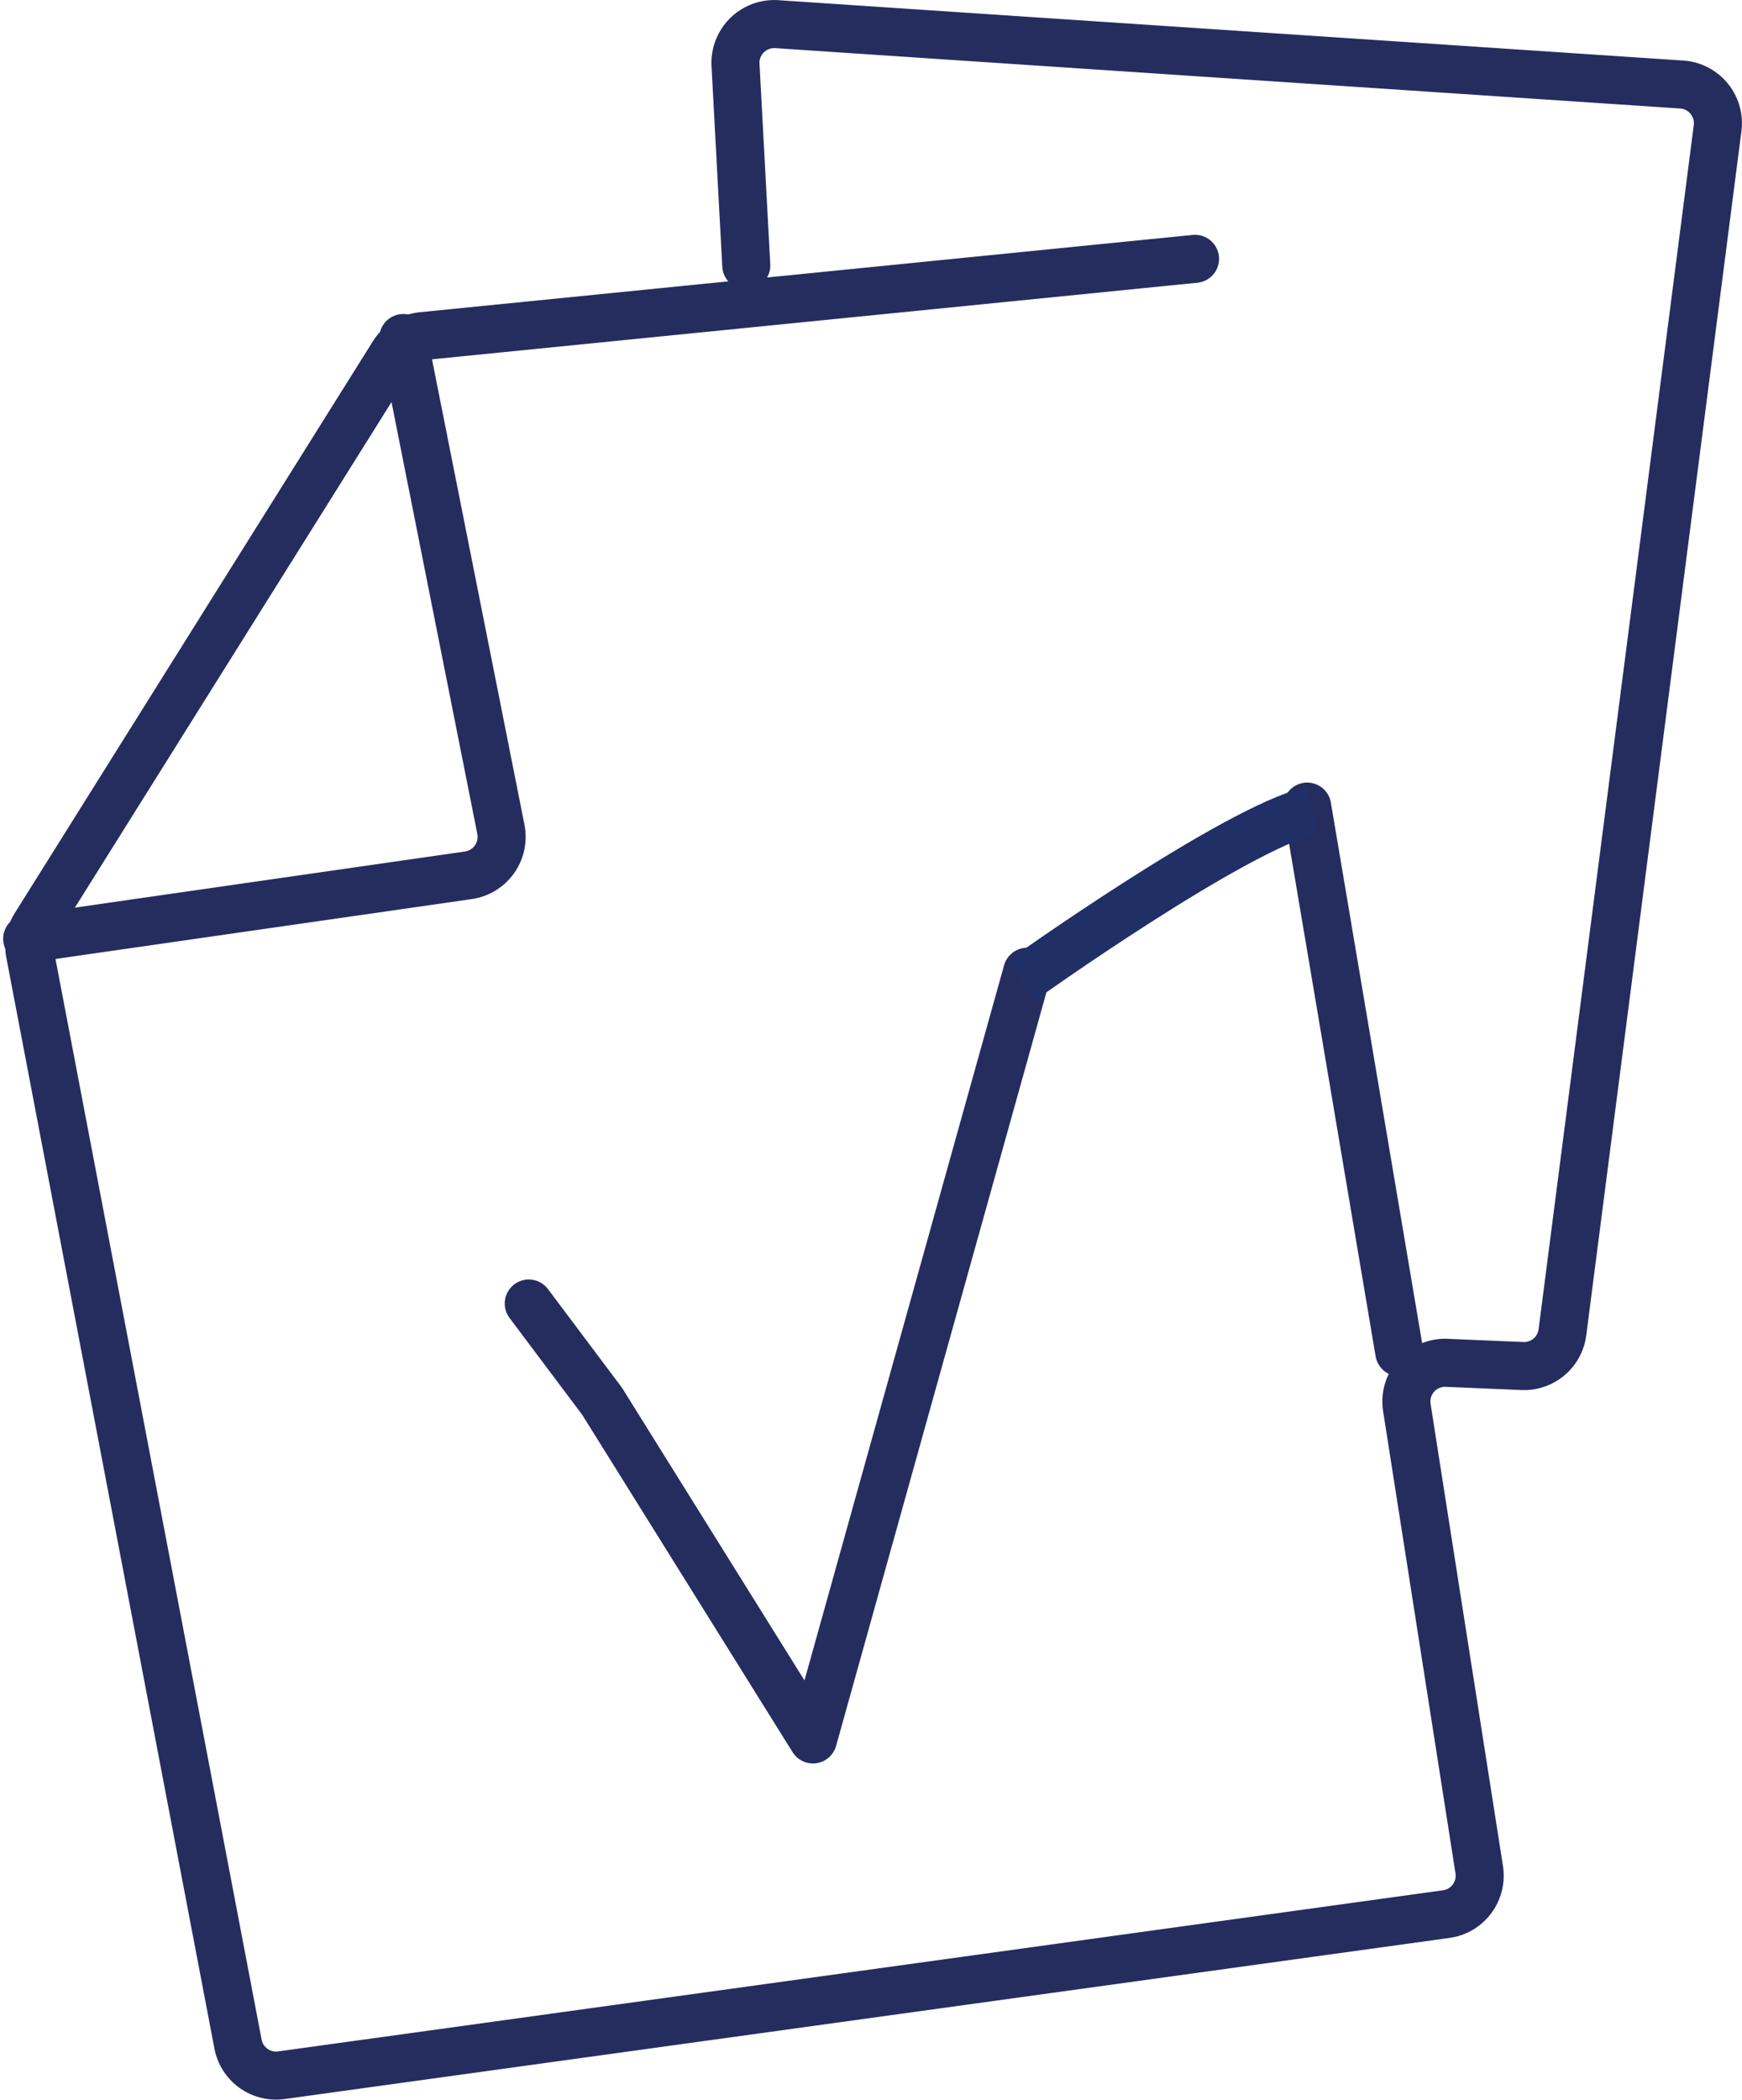
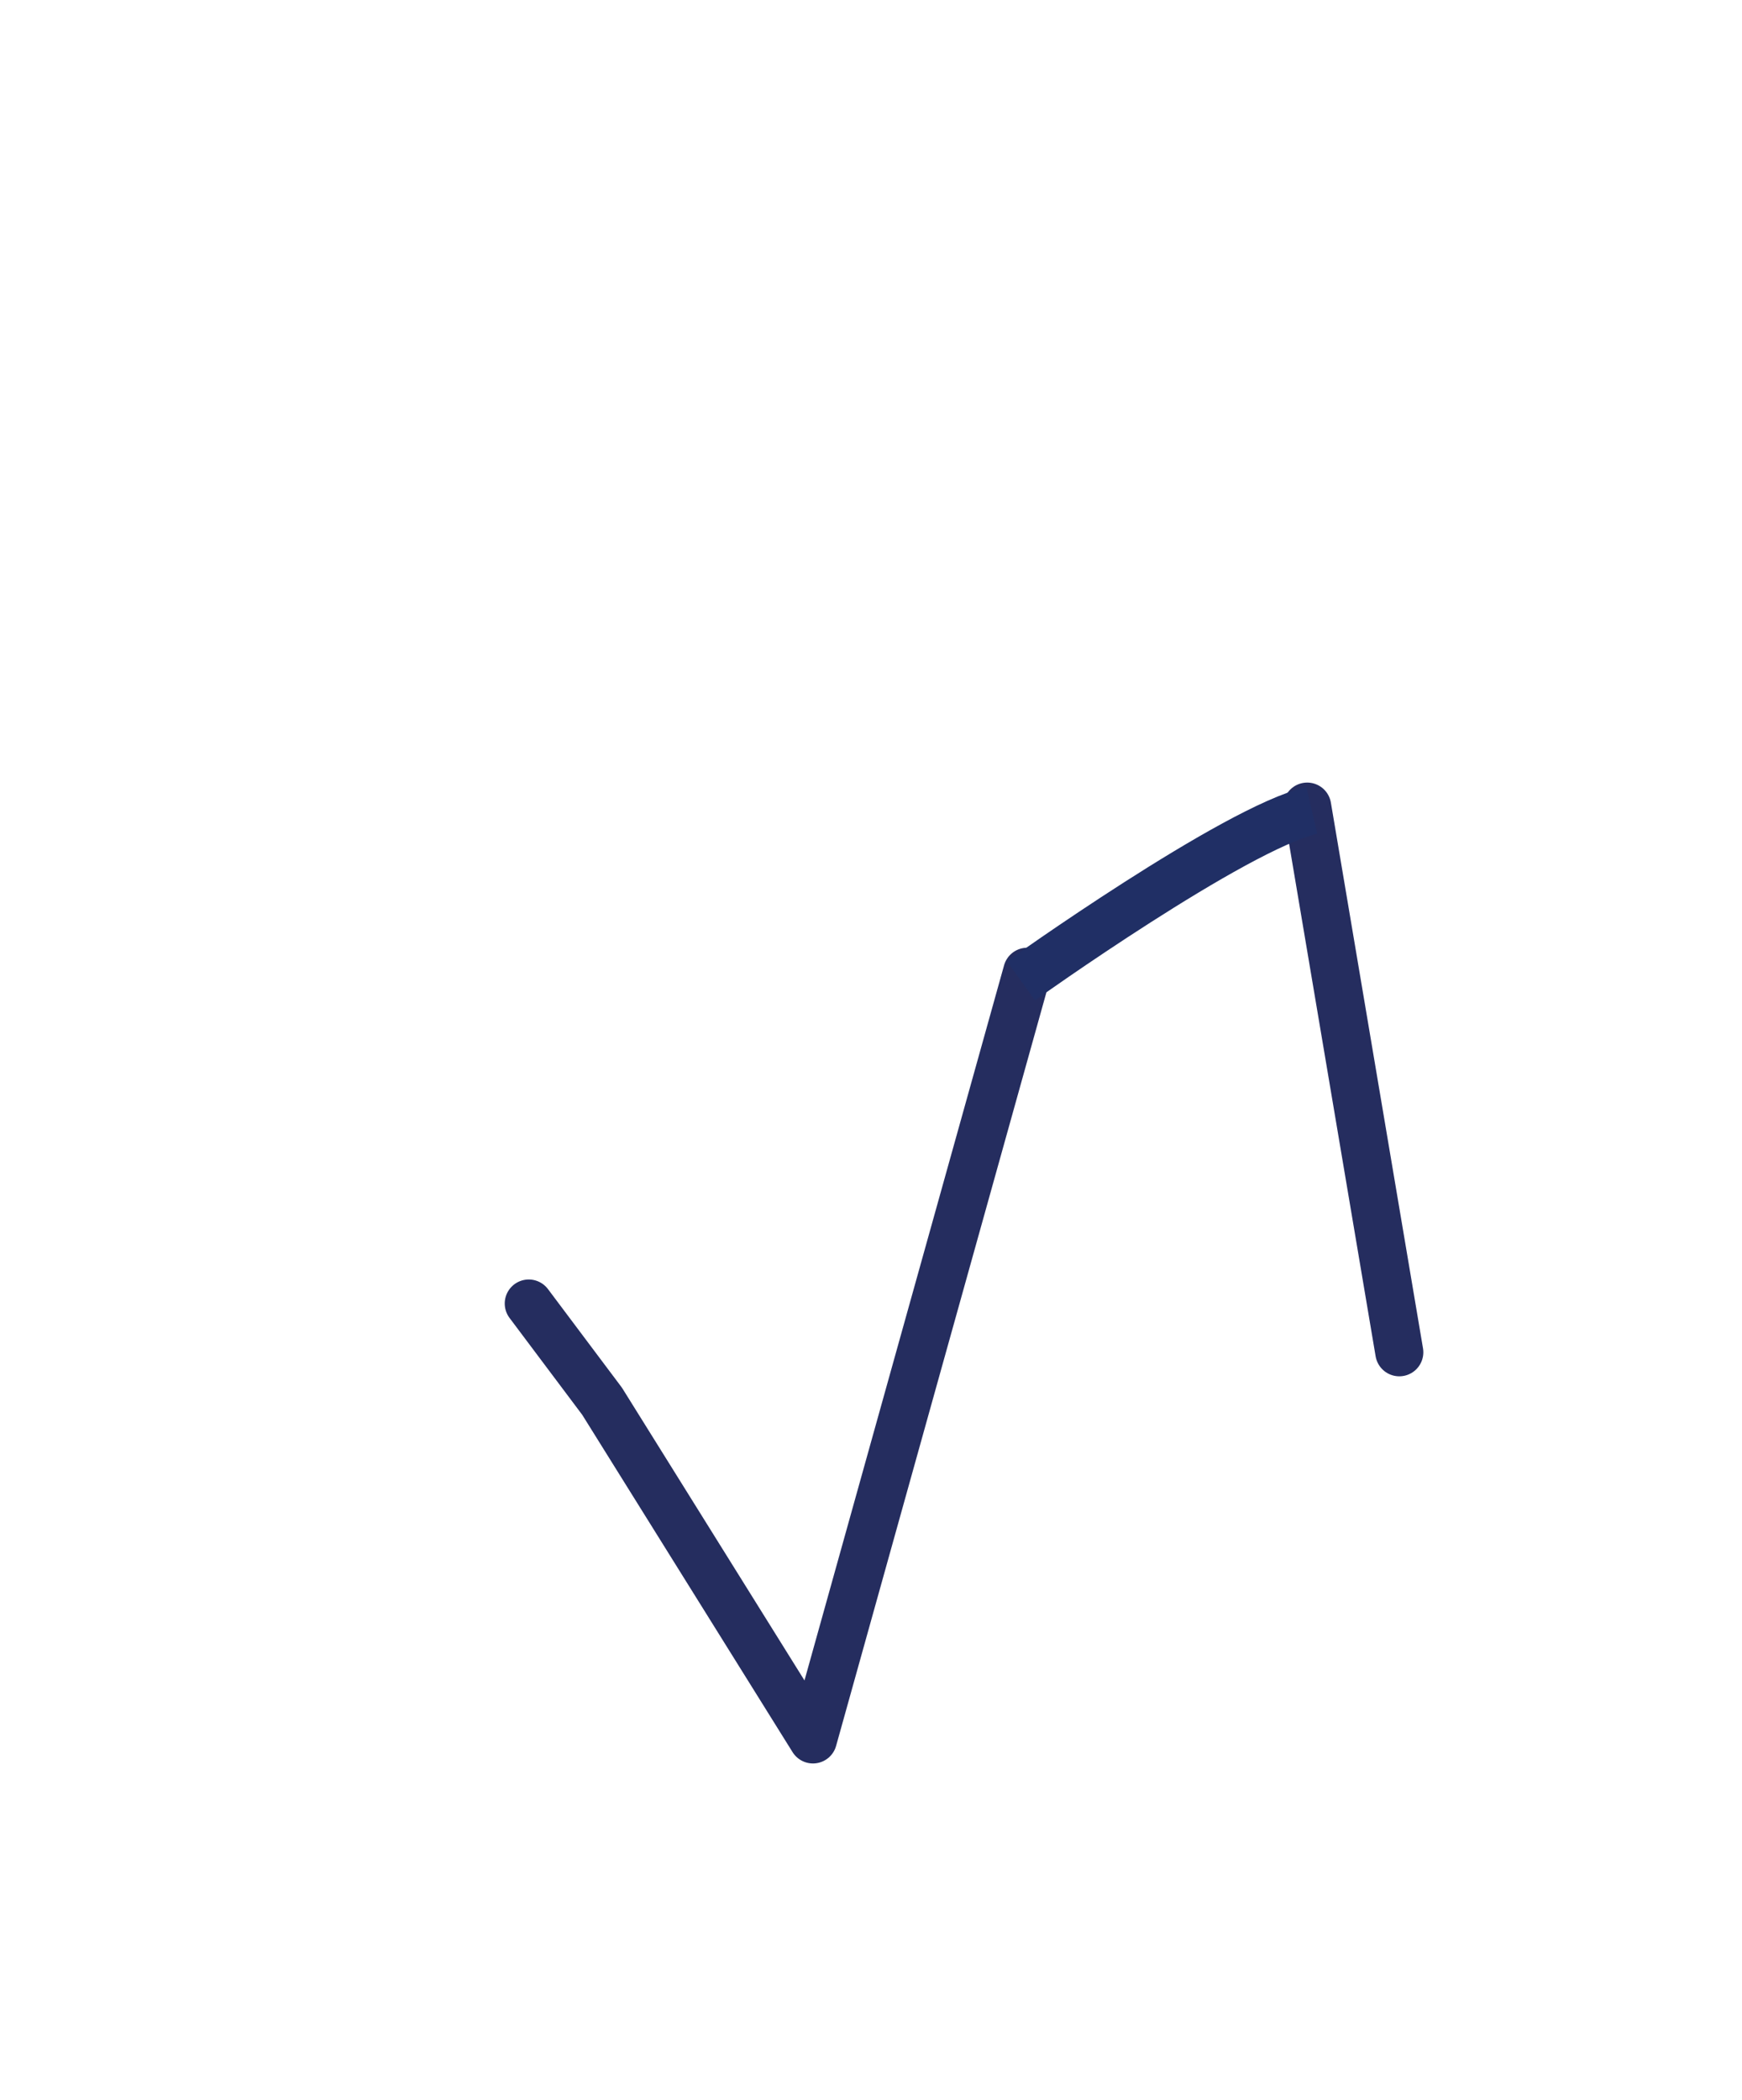
<svg xmlns="http://www.w3.org/2000/svg" viewBox="0 0 54.386 65.548">
  <g fill="none" stroke-width="1.5">
    <g stroke="#252d5f" stroke-linecap="round" stroke-linejoin="round">
-       <path d="M37.309 8.079 13.18 10.492a1.211 1.211 0 0 0-.905.562L1.099 28.894a1.2 1.2 0 0 0-.162.869l6.494 34.038a1.21 1.21 0 0 0 1.354.972l36.367-5.029a1.21 1.21 0 0 0 1.03-1.386l-2.259-14.421a1.21 1.21 0 0 1 1.246-1.4l2.361.1a1.208 1.208 0 0 0 1.25-1.054l4.844-37.582a1.21 1.21 0 0 0-1.125-1.363L24.252.754a1.211 1.211 0 0 0-1.289 1.273l.336 6.258" />
      <path d="m40.811 25.176 2.876 17.032" />
-       <path d="m.849 29.301 13.774-1.981a1.212 1.212 0 0 0 1.015-1.434l-3.047-15.335" />
      <path d="m32.07 30.331-3.345 11.98-3.344 11.981-6.582-10.553-2.291-3.053" />
    </g>
    <path stroke="#202f65" d="M31.875 30.614s6.661-4.758 9.08-5.32" />
  </g>
</svg>